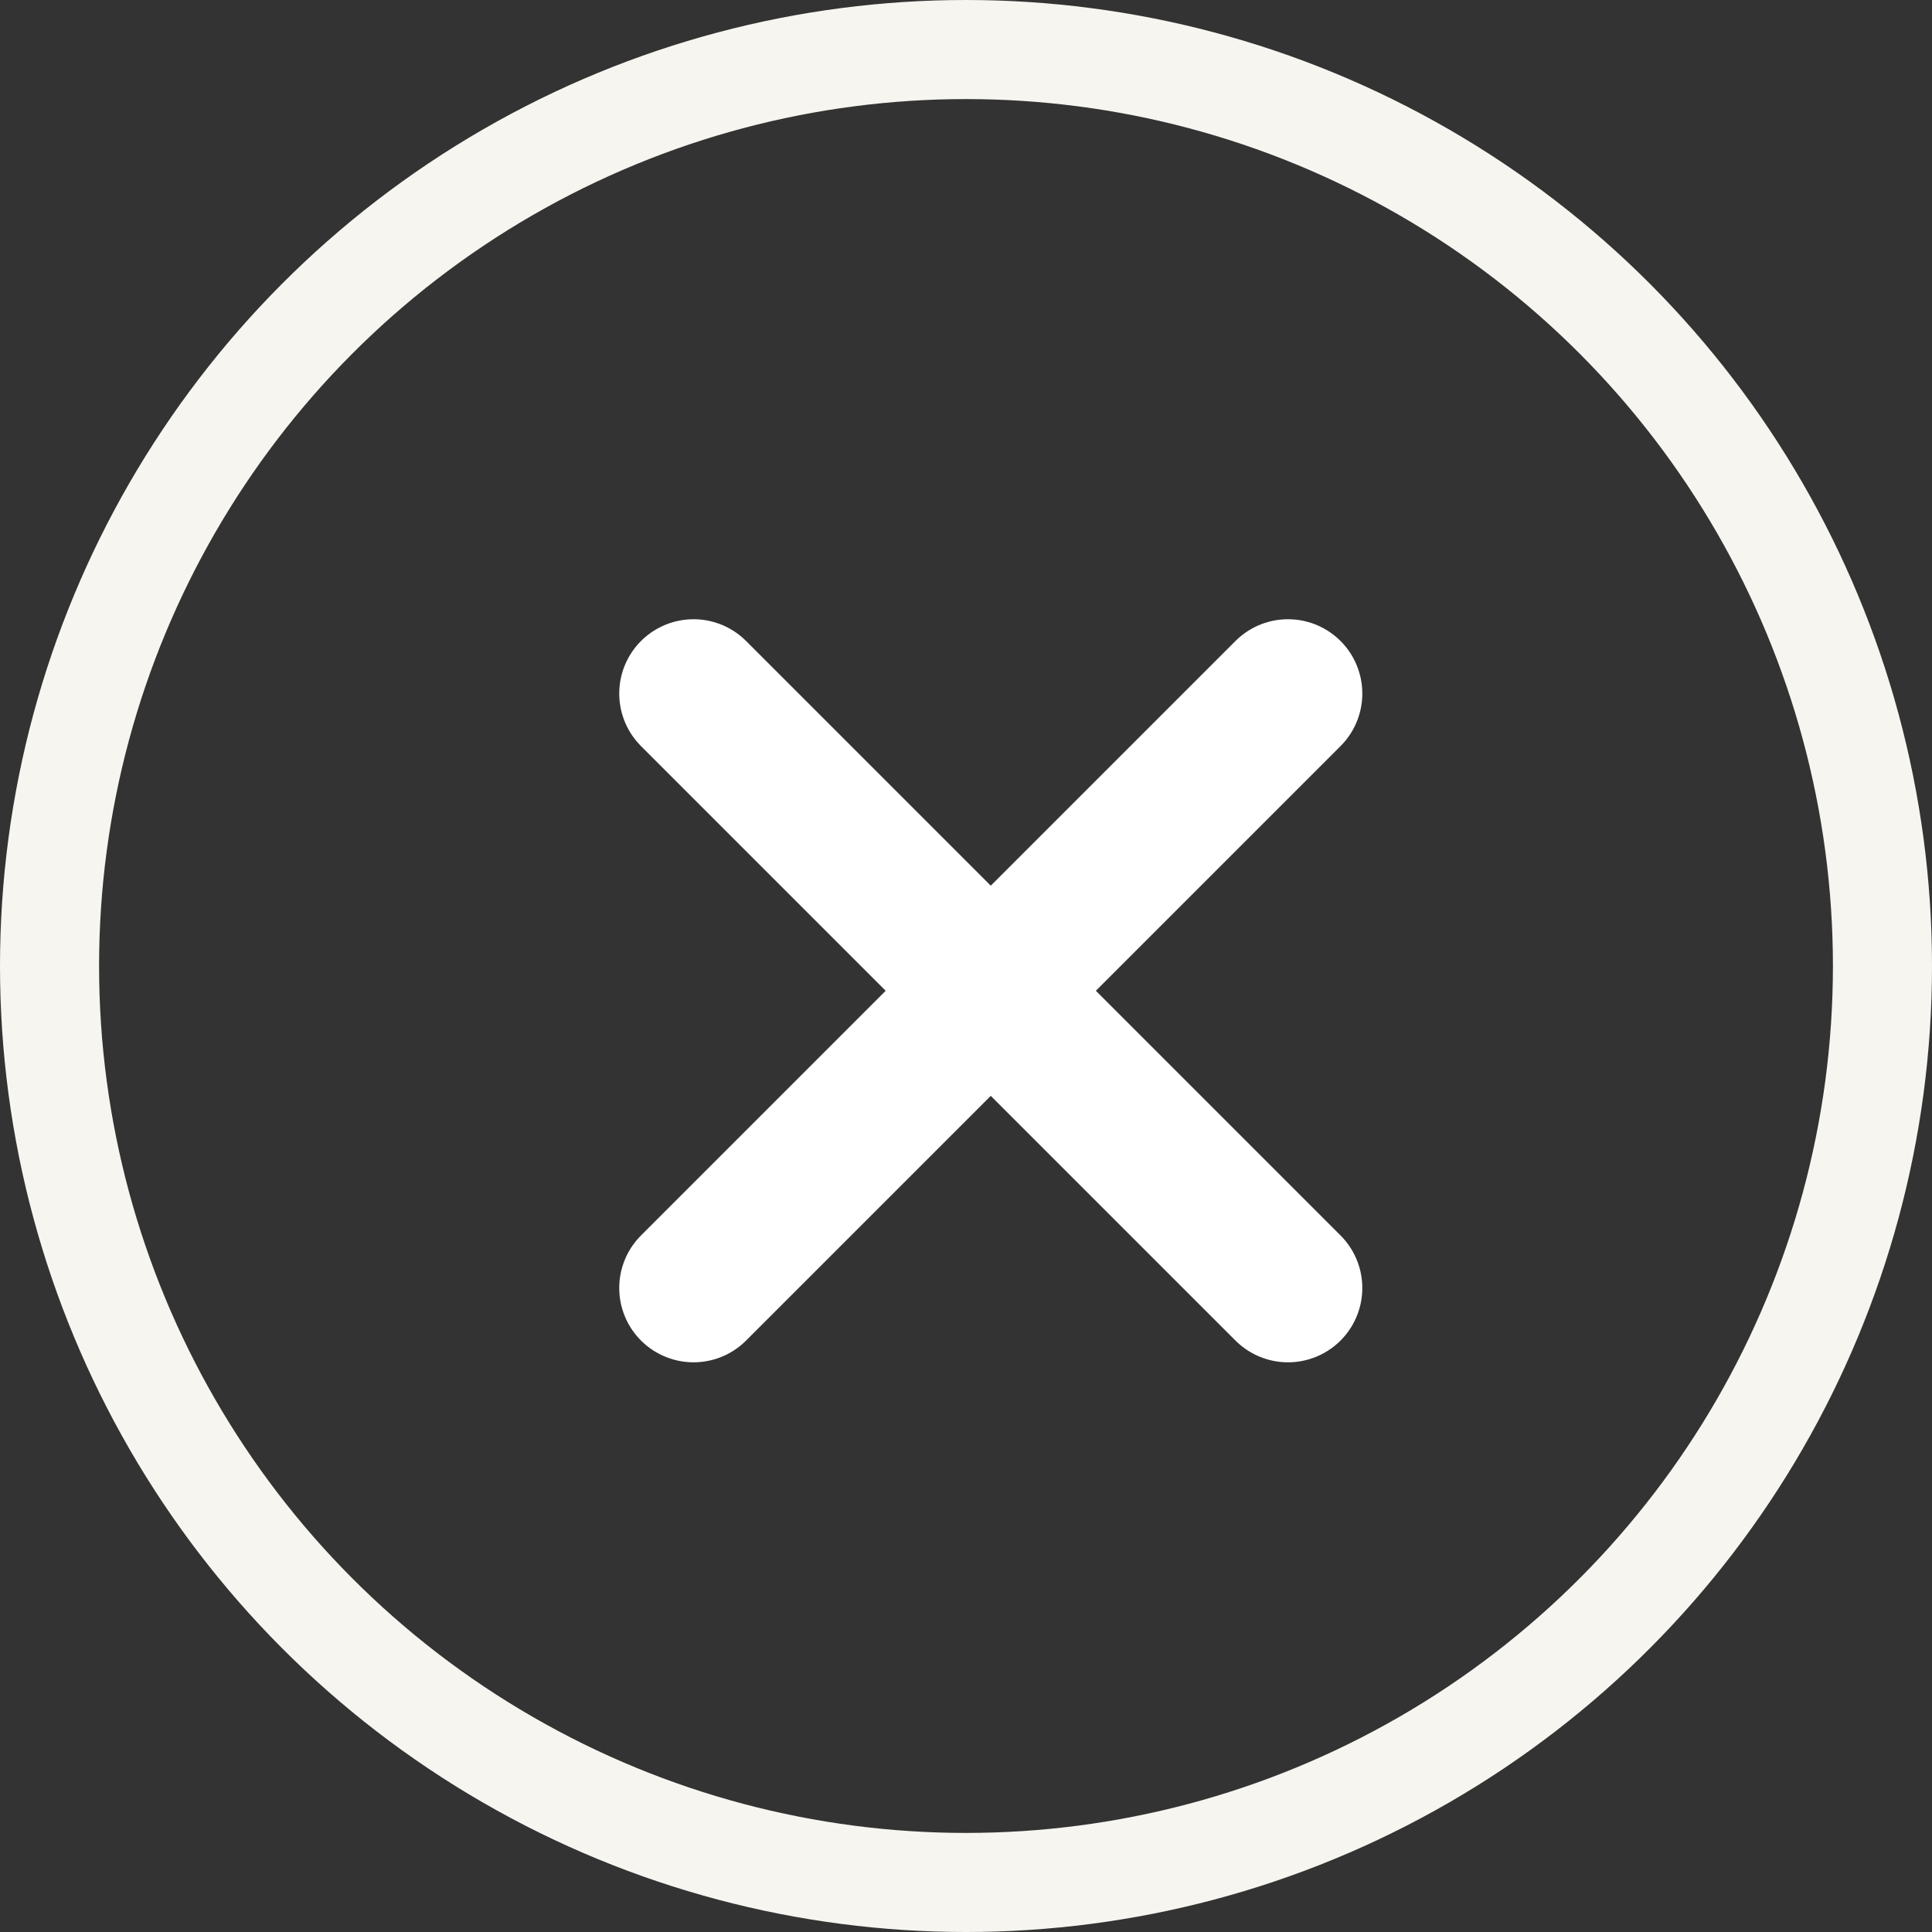
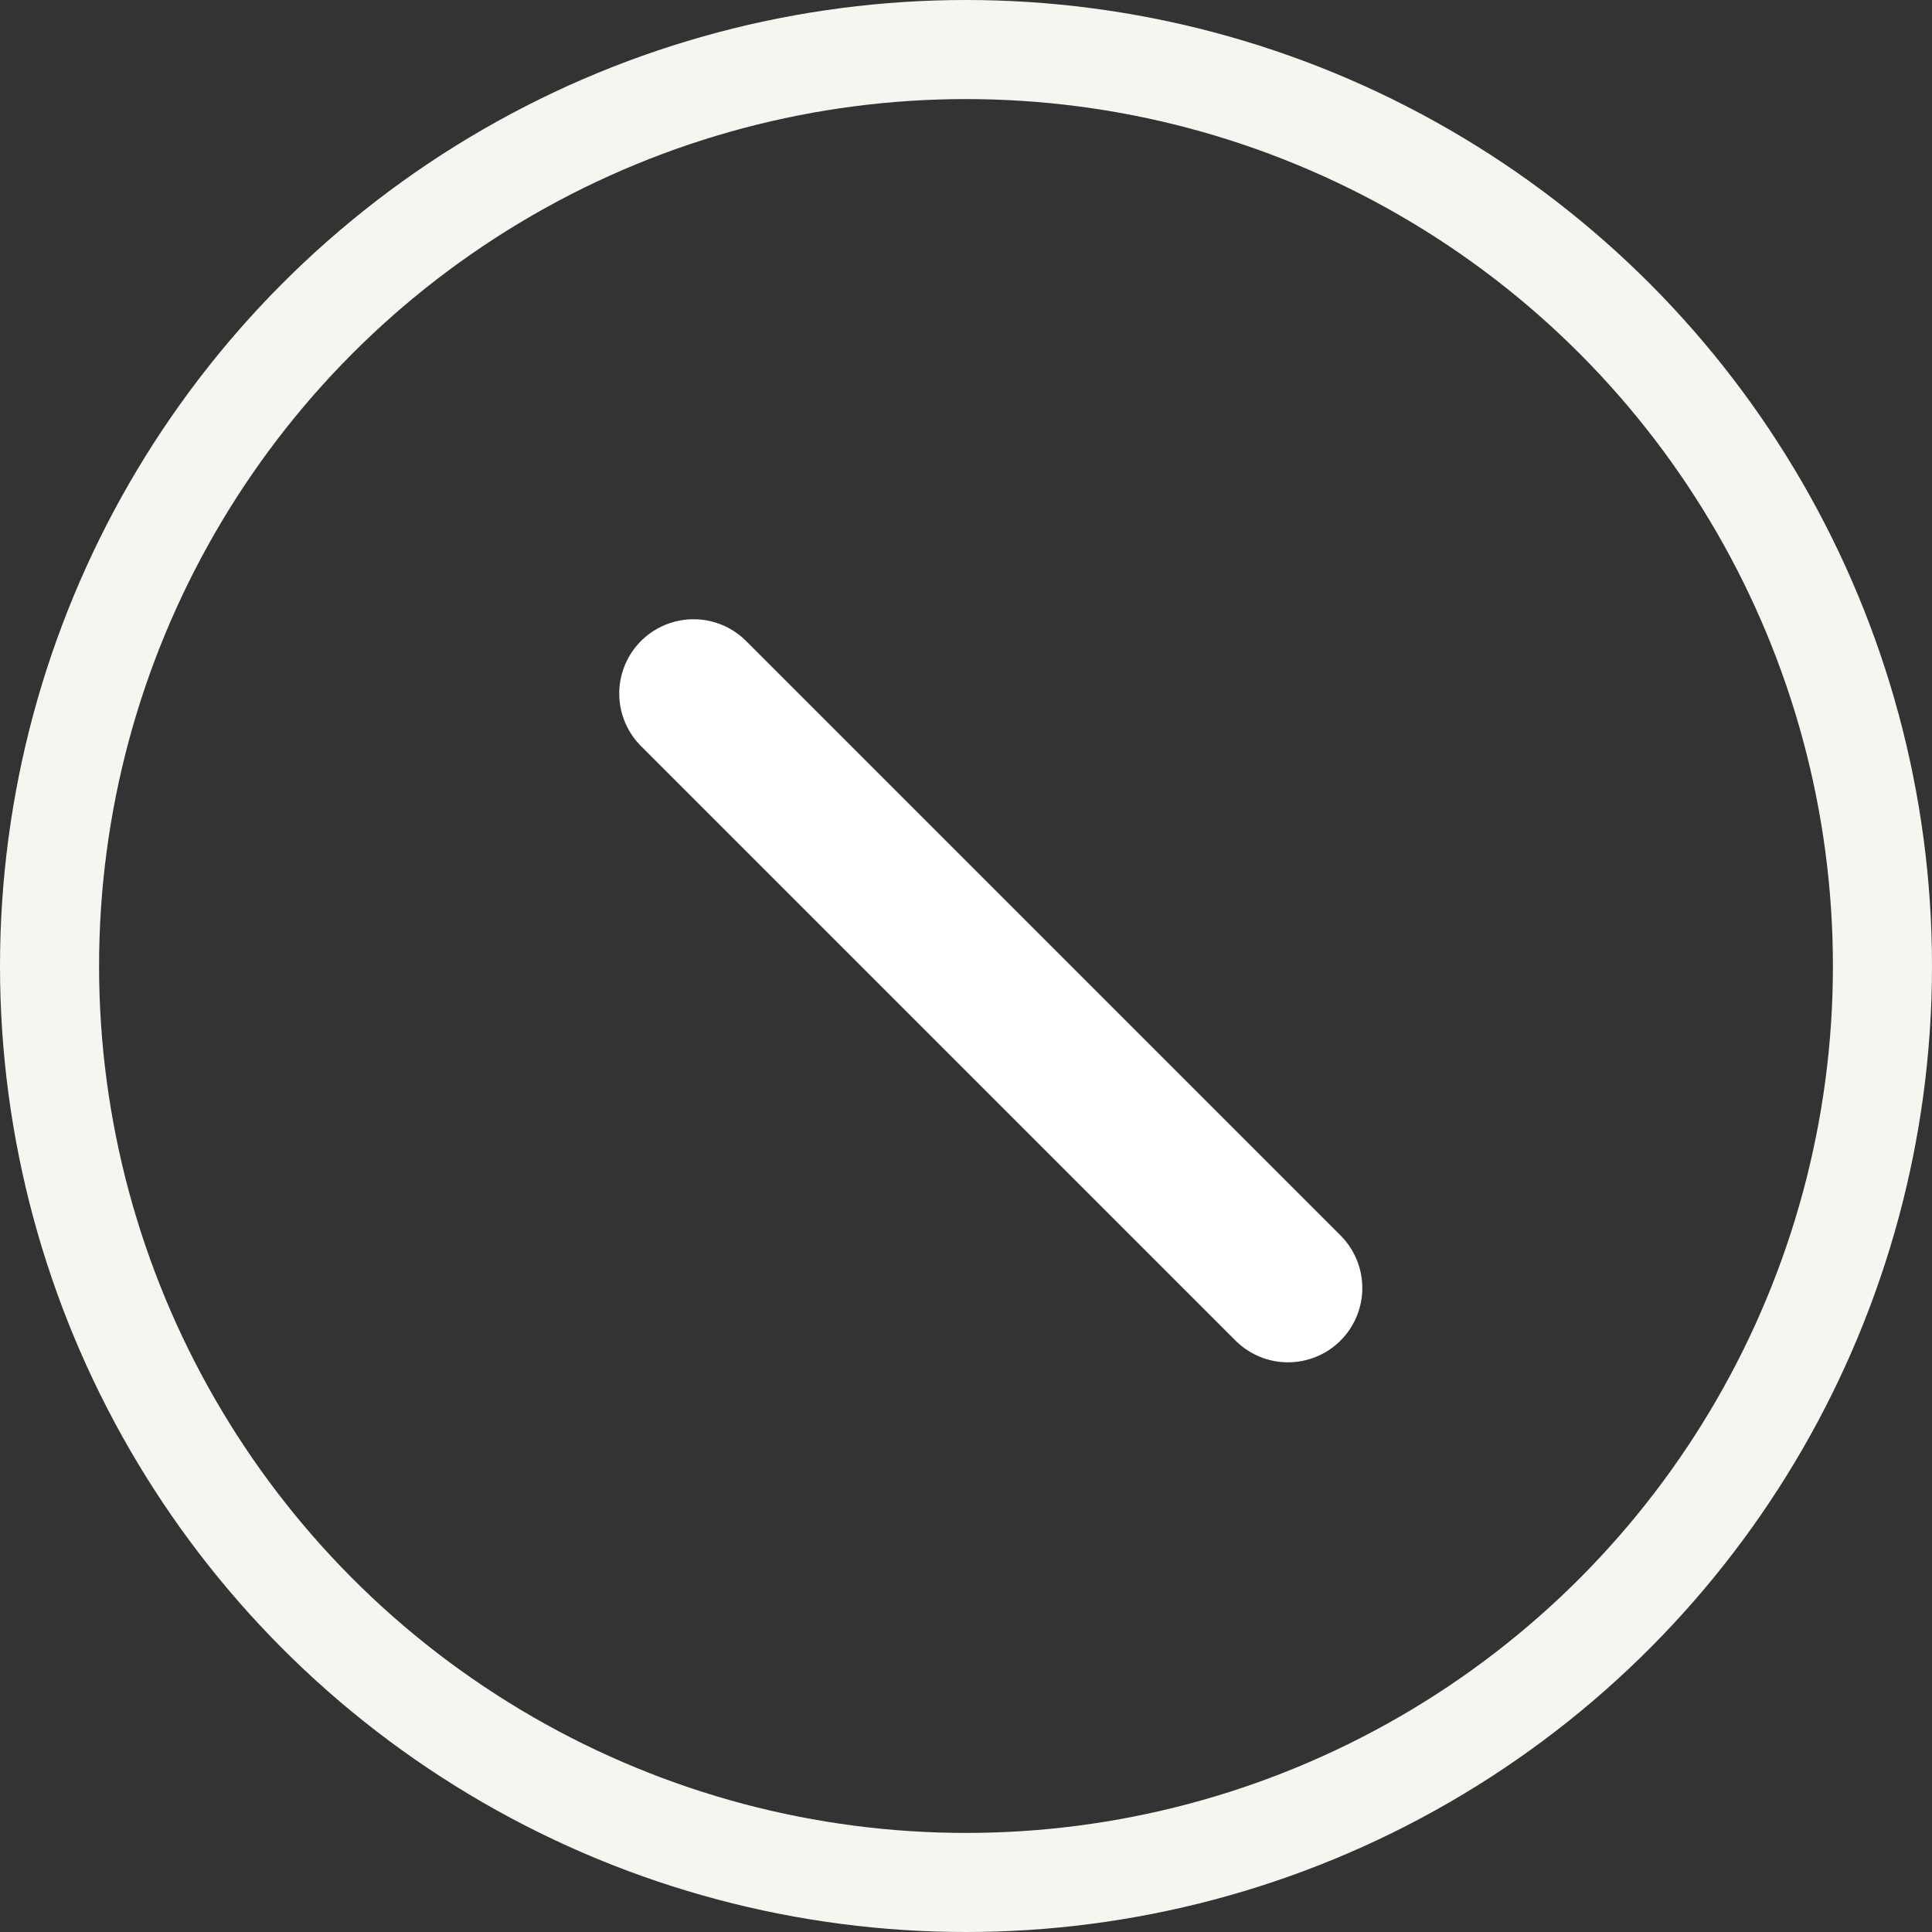
<svg xmlns="http://www.w3.org/2000/svg" width="39" height="39" viewBox="0 0 39 39">
  <rect x="0" y="0" width="39" height="39" fill="#333333" stroke="none" />
  <g id="Group_142" data-name="Group 142" transform="translate(-1501 -50)">
    <g id="Group_30" data-name="Group 30" transform="translate(44 -42)">
      <g id="Ellipse_2" data-name="Ellipse 2" transform="translate(1457 92)" fill="none" stroke="#f7f5f0" stroke-width="2">
        <circle cx="19.5" cy="19.5" r="19.5" stroke="none" />
        <circle cx="19.5" cy="19.5" r="18.5" fill="none" />
      </g>
    </g>
    <g id="Group_73" data-name="Group 73" transform="translate(0.5 0.5)">
      <line id="Line_2" data-name="Line 2" x2="12" y2="12" transform="translate(1514.5 63.5)" fill="none" stroke="#fff" stroke-linecap="round" stroke-width="3" />
-       <line id="Line_3" data-name="Line 3" x2="12" y2="12" transform="translate(1526.5 63.5) rotate(90)" fill="none" stroke="#fff" stroke-linecap="round" stroke-width="3" />
    </g>
  </g>
</svg>